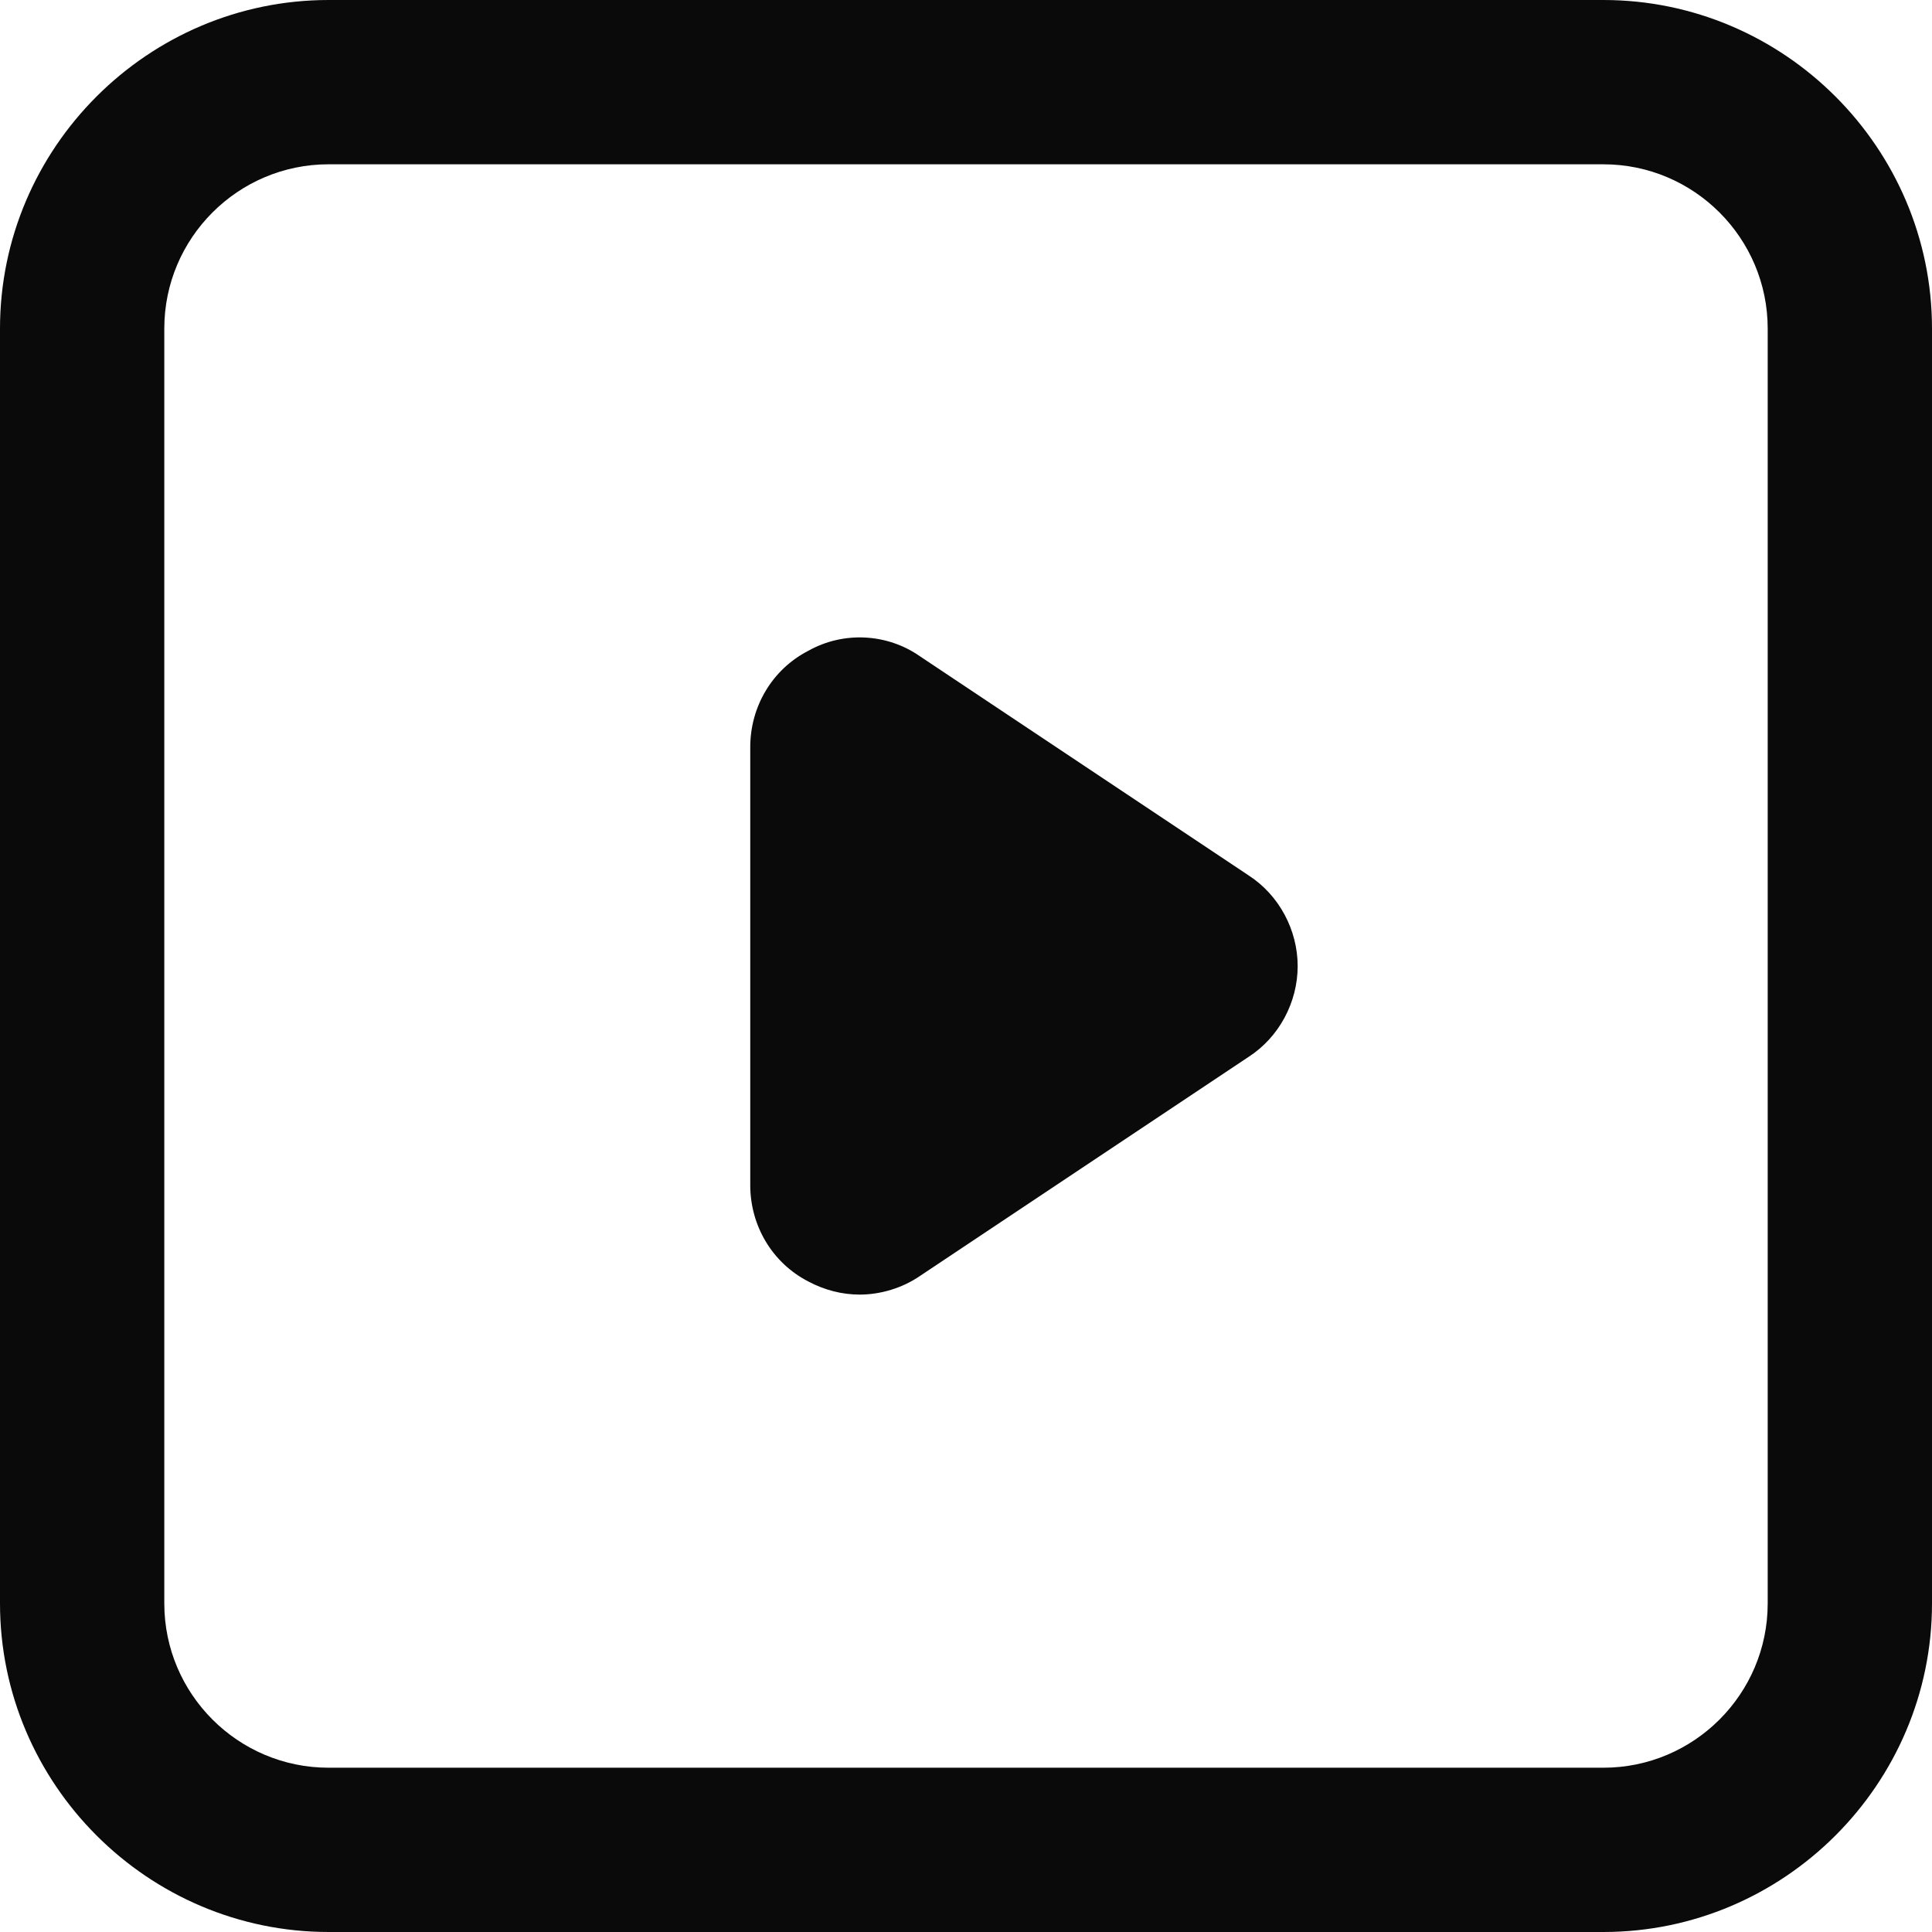
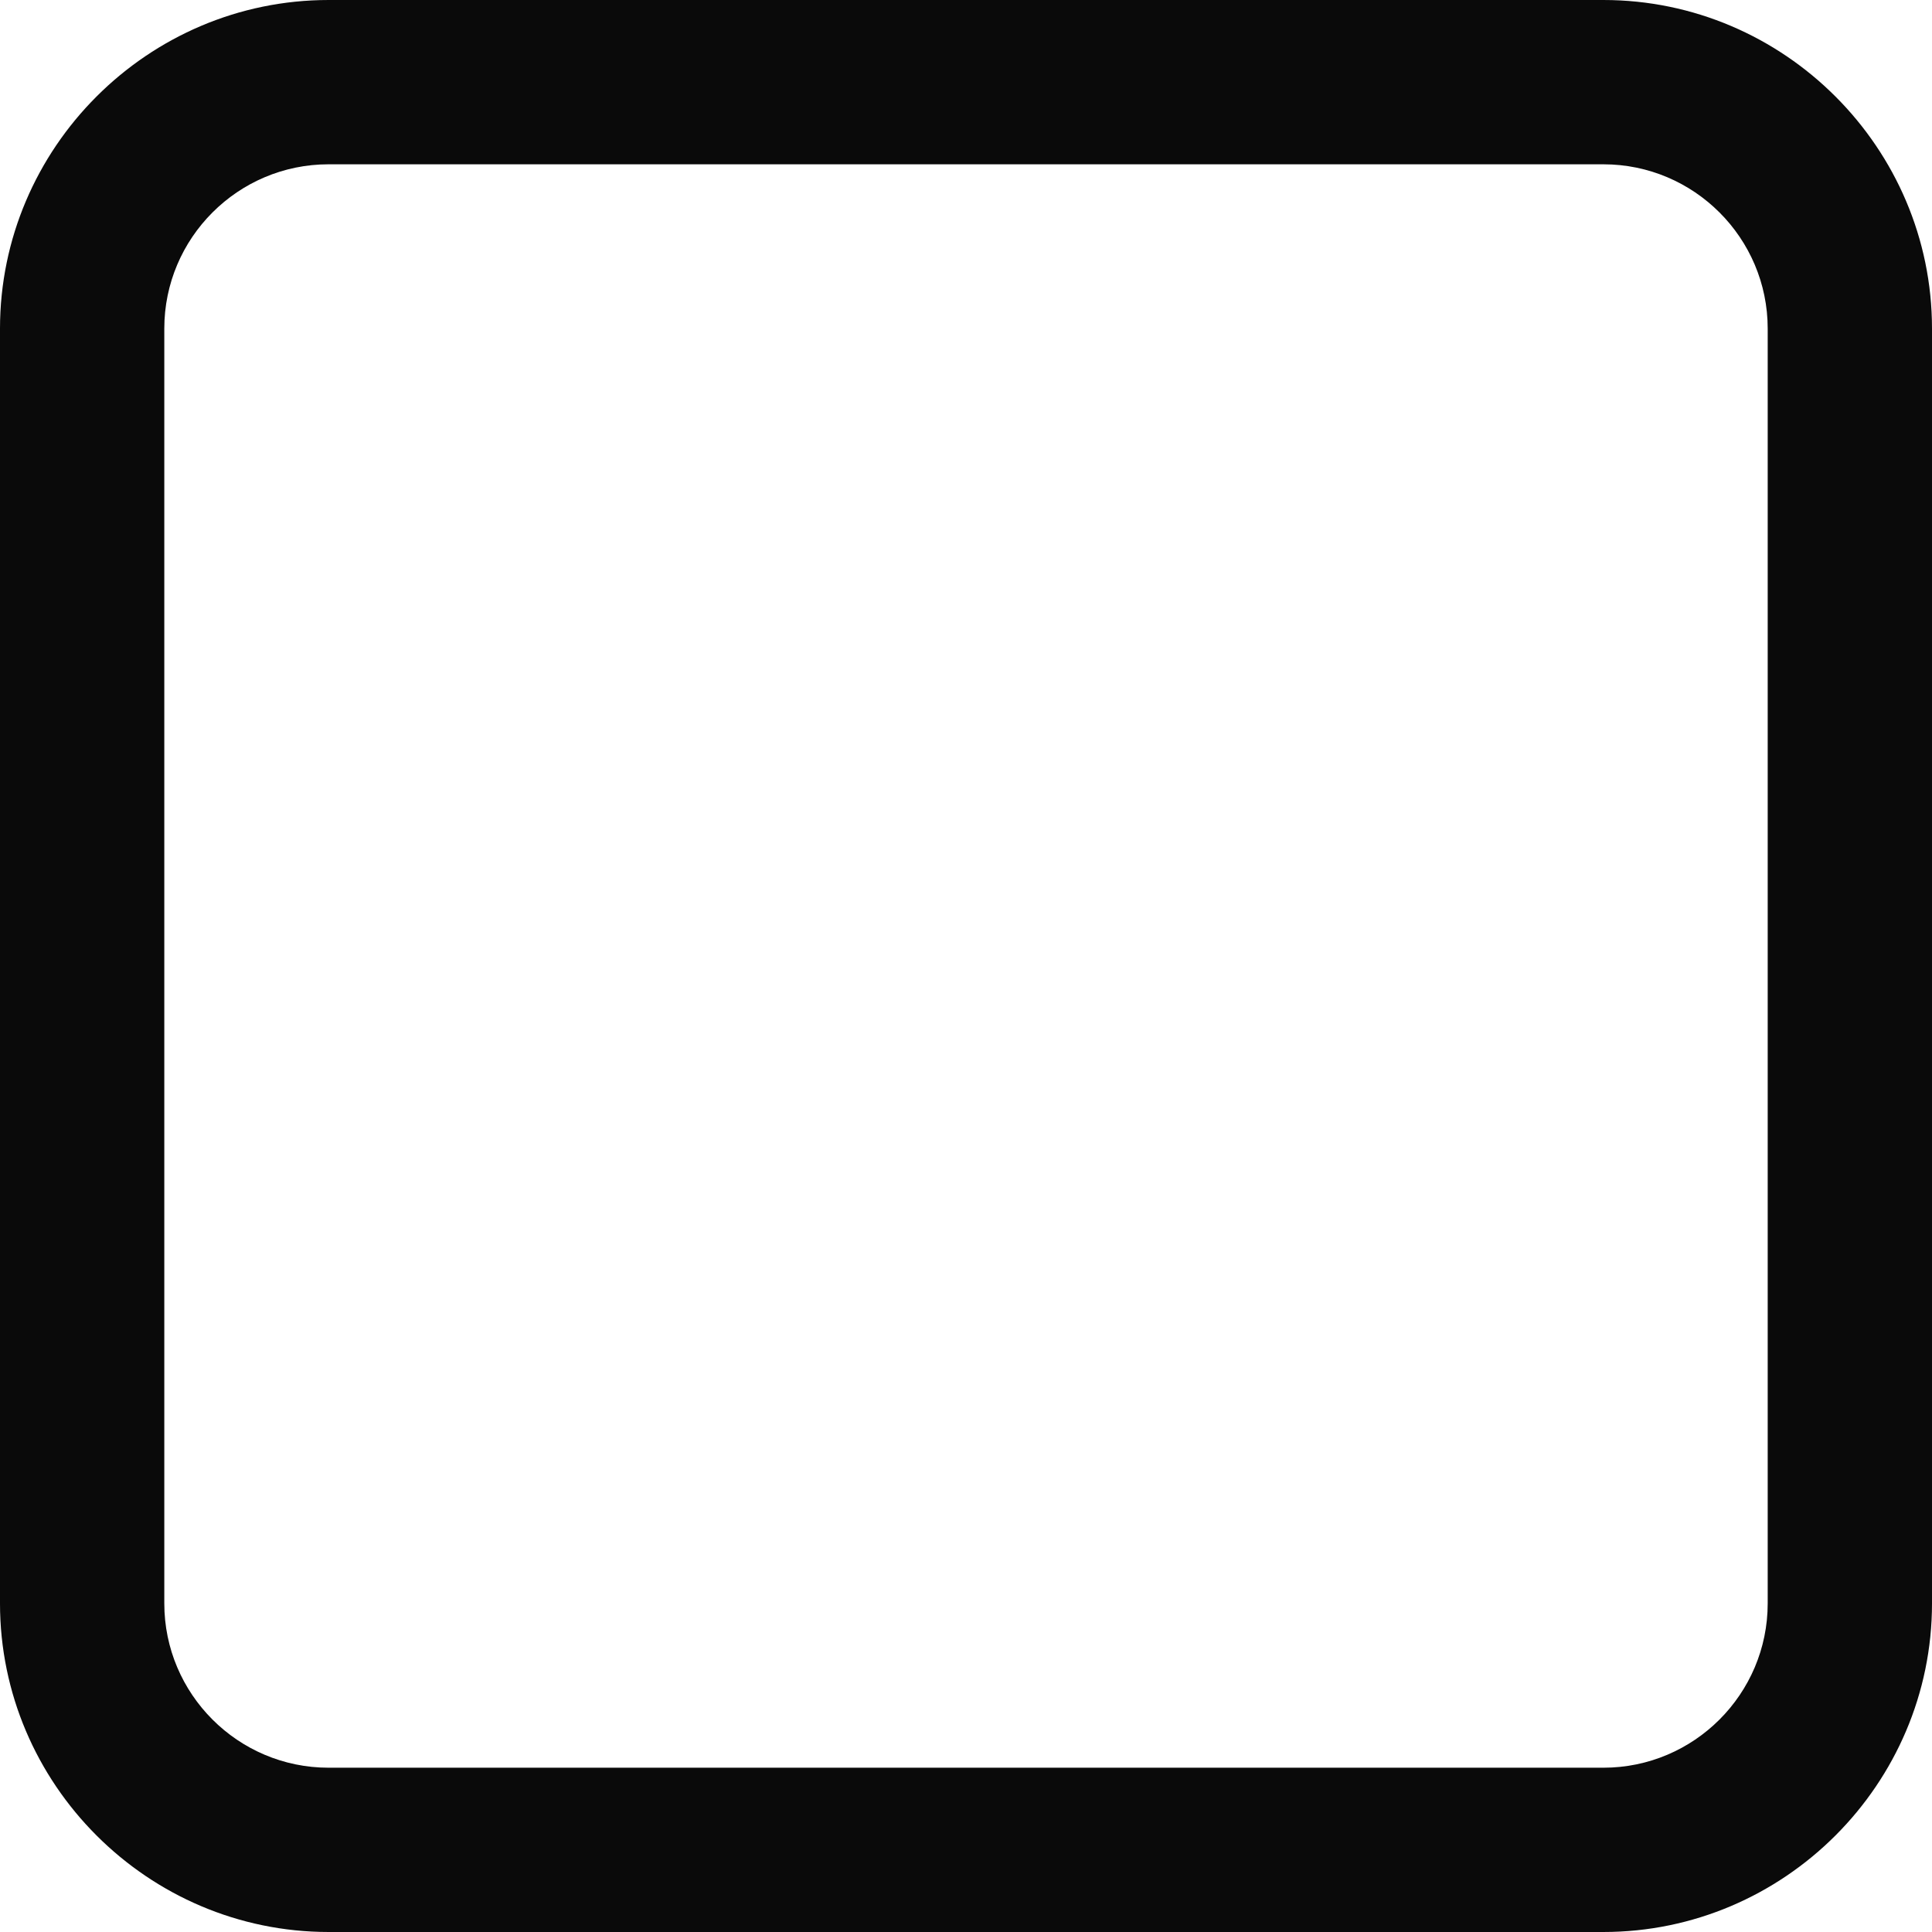
<svg xmlns="http://www.w3.org/2000/svg" id="_レイヤー_1" width="80mm" height="80mm" viewBox="0 0 226.773 226.772">
  <defs>
    <style>.cls-1{fill:#0a0a0a;}</style>
  </defs>
-   <path class="cls-1" d="M146.534,102.735l-38.553-25.702c-3.855-2.699-8.996-2.956-13.108-.643-4.241,2.185-6.811,6.554-6.811,11.309v51.405c0,4.755,2.57,9.124,6.811,11.309,1.928,1.028,3.984,1.542,6.04,1.542,2.442,0,5.012-.771,7.068-2.185l38.553-25.702c3.598-2.313,5.783-6.426,5.783-10.666s-2.185-8.353-5.783-10.666Z" />
  <path class="cls-1" d="M188.204,19.285c10.634,0,19.284,8.651,19.284,19.285v149.634c0,10.634-8.651,19.285-19.284,19.285H38.569c-10.634,0-19.284-8.651-19.284-19.285V38.569c0-10.634,8.651-19.285,19.284-19.285h149.635M188.204,0H38.569C17.356,0,0,17.356,0,38.569v149.634c0,21.213,17.356,38.569,38.569,38.569h149.635c21.213,0,38.569-17.356,38.569-38.569V38.569c0-21.213-17.356-38.569-38.569-38.569h0Z" />
</svg>